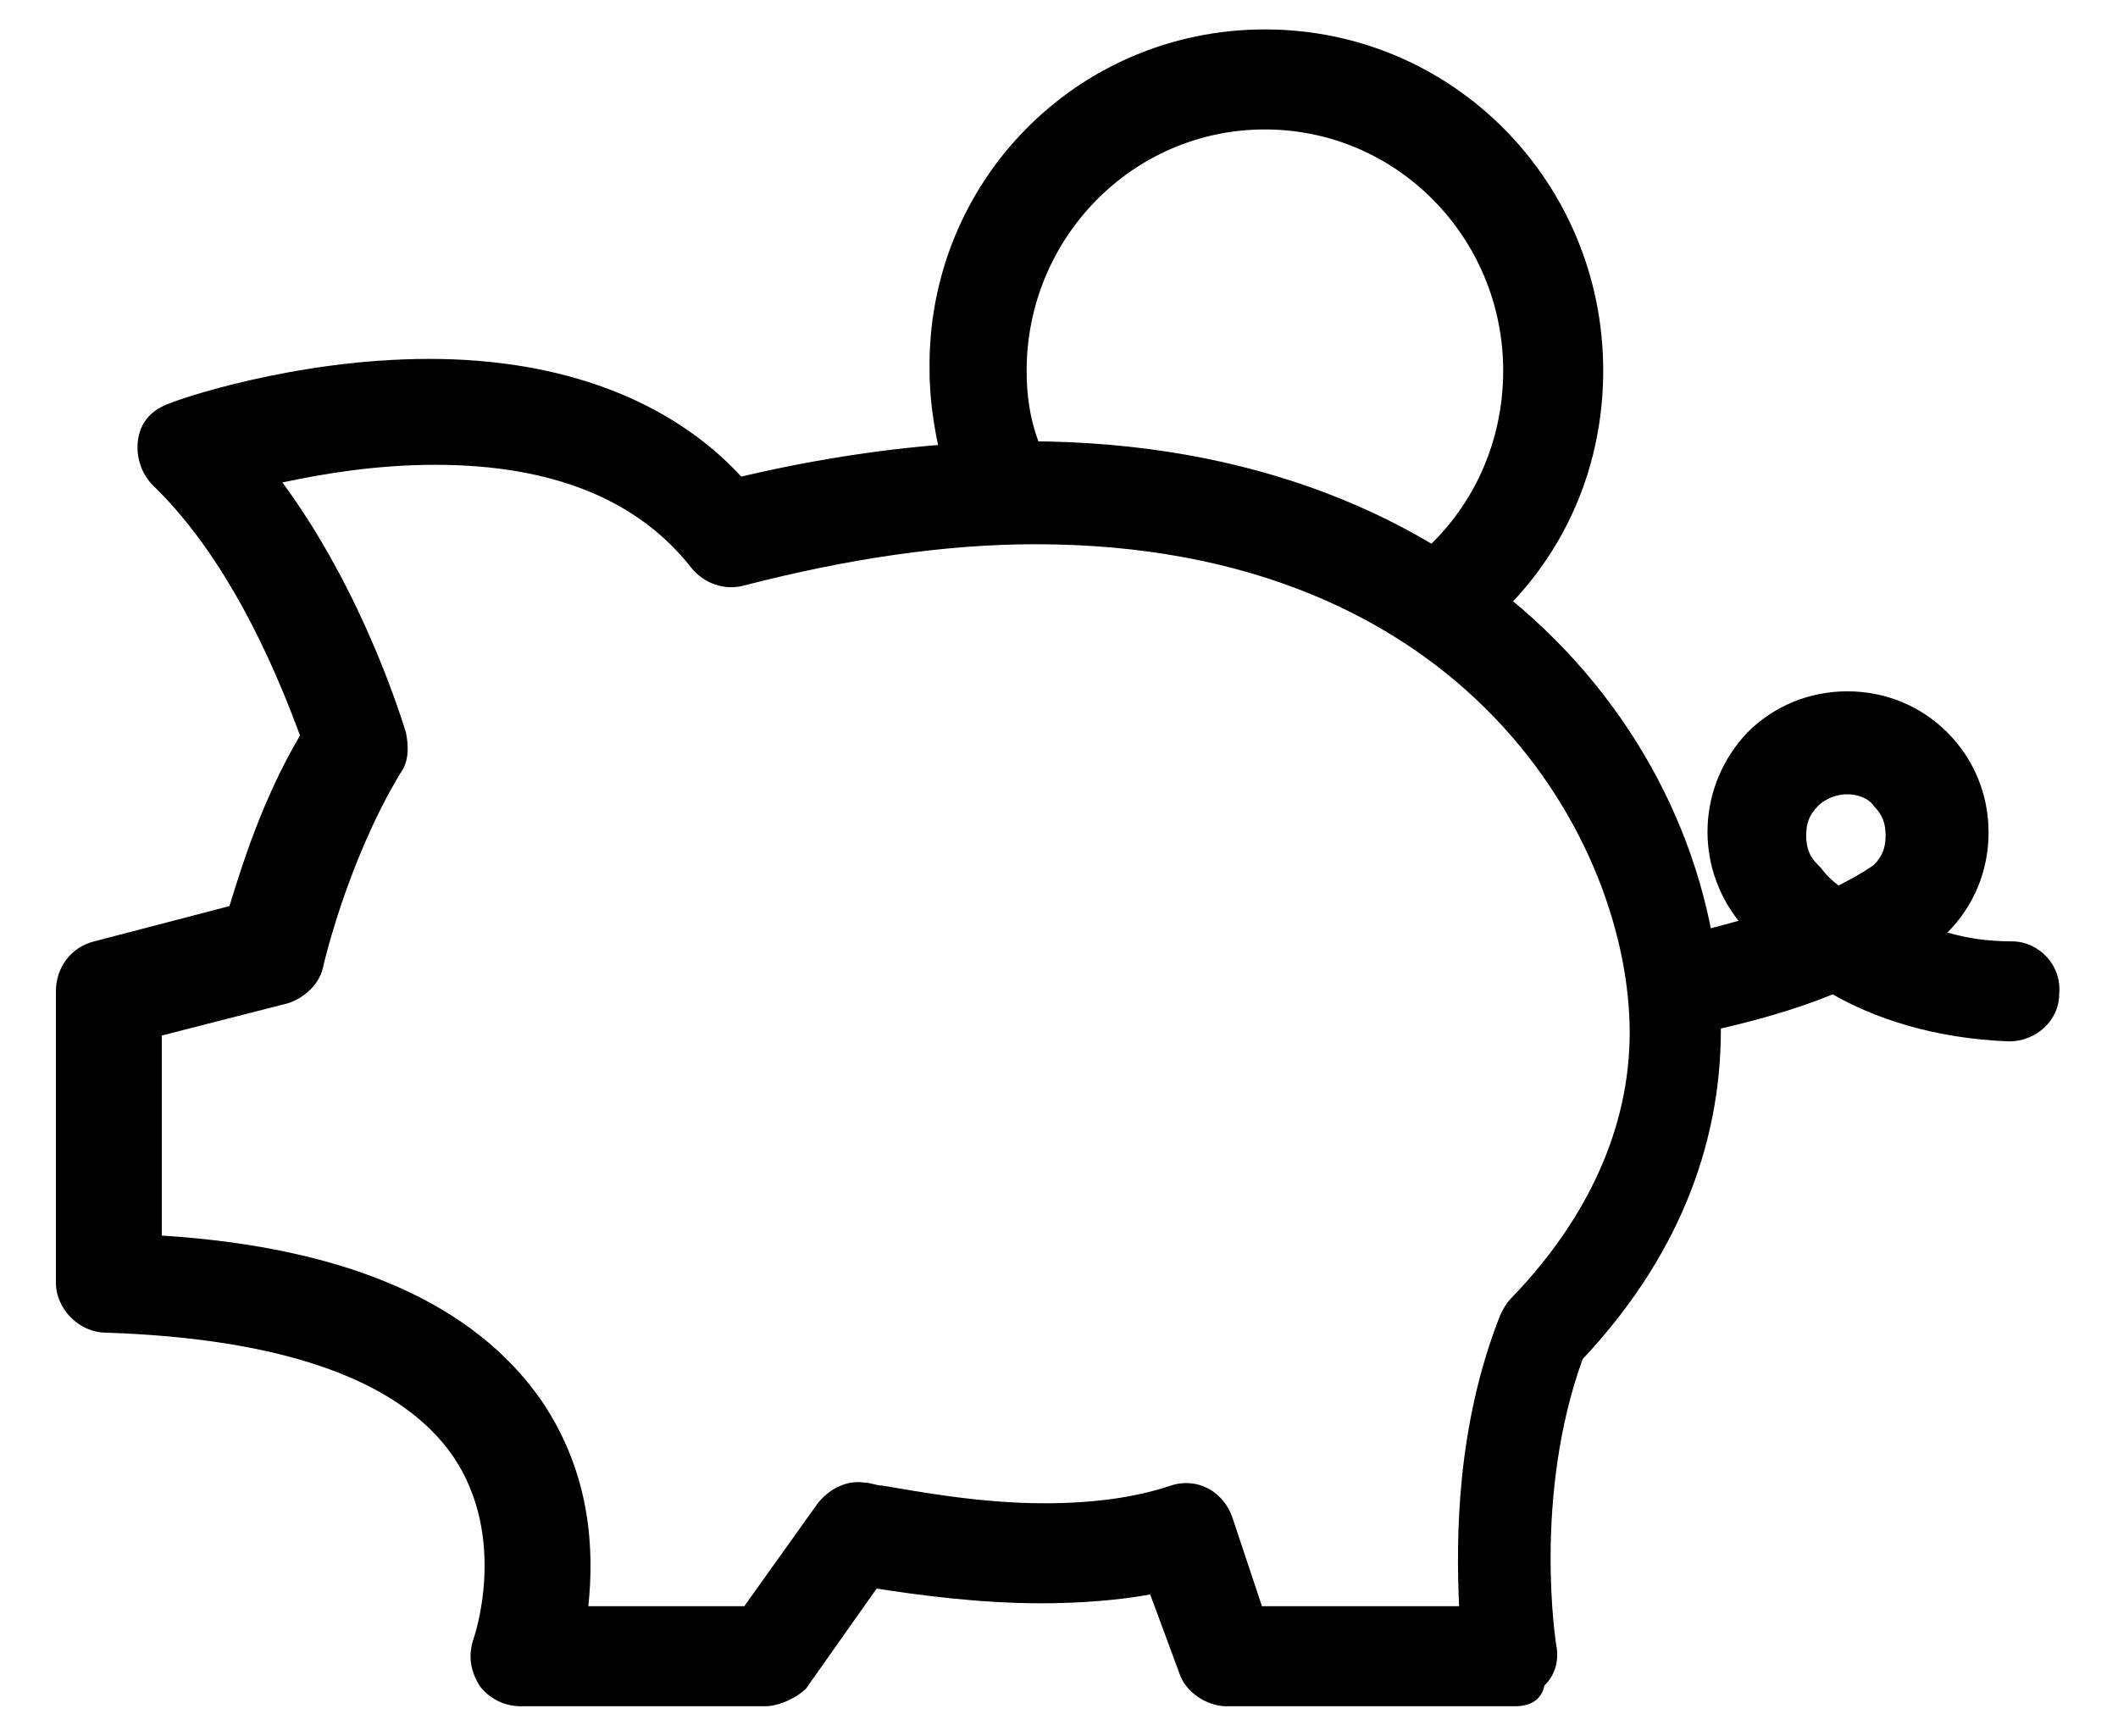
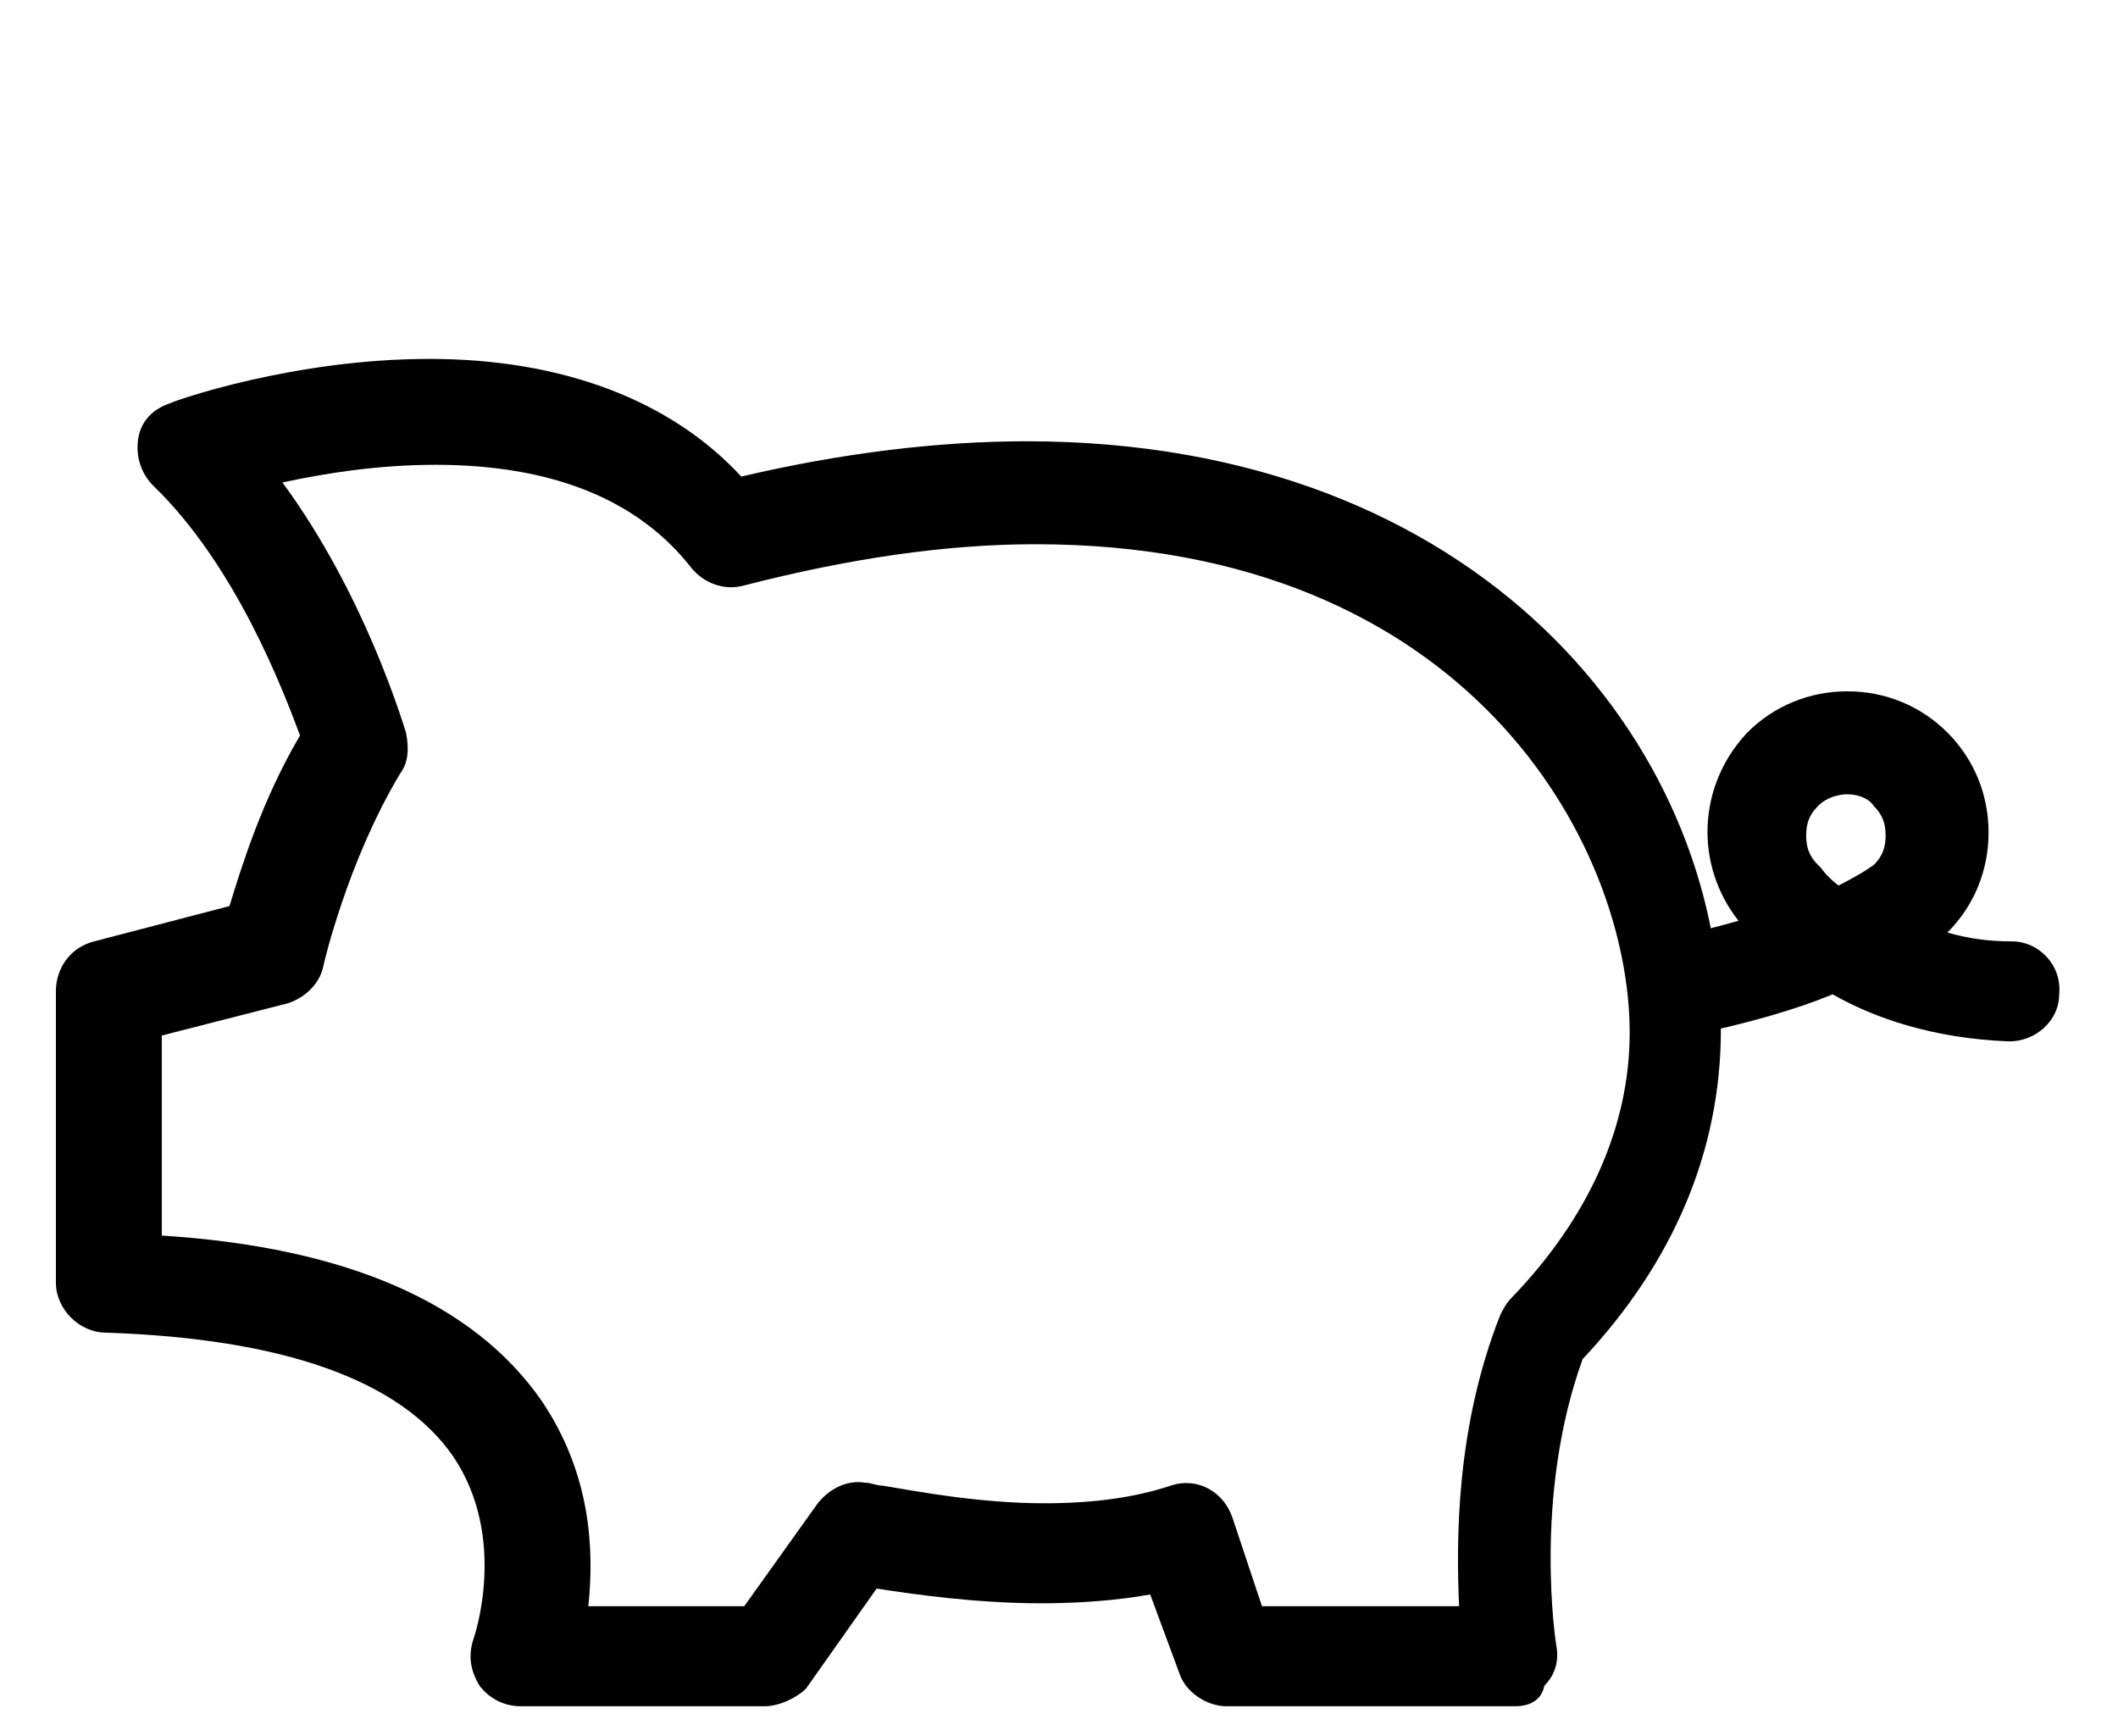
<svg xmlns="http://www.w3.org/2000/svg" version="1.1" id="Слой_1" x="0px" y="0px" viewBox="0 0 72 59" enable-background="new 0 0 72 59" xml:space="preserve">
  <path d="M51.5,58h-9.8c-0.7,0-1.4-0.5-1.6-1.1l-1-2.7c-1.1,0.2-2.4,0.3-3.7,0.3c-2.2,0-4.3-0.3-5.6-0.5l-2.4,3.4  C27.1,57.7,26.5,58,26,58h-8.3c-0.6,0-1.1-0.3-1.4-0.7c-0.3-0.5-0.4-1-0.2-1.6c0,0,1.2-3.4-0.7-6.2c-1.8-2.6-5.8-4-11.8-4.2  c-0.9,0-1.7-0.8-1.7-1.7v-9.9c0-0.8,0.5-1.5,1.3-1.7l4.6-1.2c0.4-1.3,1.1-3.6,2.4-5.8c-0.6-1.6-2.2-5.8-5-8.5  c-0.4-0.4-0.6-1-0.5-1.6c0.1-0.6,0.5-1,1.1-1.2c0.2-0.1,4.2-1.5,8.8-1.5c4.5,0,8.2,1.4,10.6,4c3.4-0.8,6.7-1.2,9.7-1.2  c15.4,0,23.6,10.3,23.6,20c0,4.1-1.6,7.9-4.7,11.2c-1.7,4.7-0.9,9.7-0.9,9.7c0.1,0.5,0,1-0.4,1.4C52.4,57.8,52,58,51.5,58z   M42.9,54.6h6.7c-0.1-2.3-0.1-6.1,1.4-9.9c0.1-0.2,0.2-0.4,0.4-0.6c2.6-2.7,4-5.8,4-9c0-6.4-5.5-16.6-20.2-16.6  c-3.1,0-6.4,0.5-9.9,1.4c-0.7,0.2-1.4-0.1-1.8-0.6c-1.8-2.3-4.7-3.5-8.7-3.5c-2,0-3.8,0.3-5.2,0.6c2.8,3.8,4.1,8.2,4.2,8.5  c0.1,0.5,0.1,1-0.2,1.4c-1.8,3-2.6,6.5-2.6,6.5c-0.1,0.6-0.6,1.1-1.2,1.3l-4.3,1.1V42c6.3,0.4,10.6,2.3,12.9,5.6  c1.7,2.5,1.8,5.1,1.6,7h5.3l2.5-3.5c0.4-0.5,1-0.8,1.6-0.7c0.2,0,0.4,0.1,0.6,0.1c1.2,0.2,3.3,0.6,5.5,0.6c1.7,0,3.1-0.2,4.3-0.6  c0.9-0.3,1.8,0.2,2.1,1.1L42.9,54.6z" />
  <path d="M68.3,35.4C68.3,35.4,68.3,35.4,68.3,35.4c-2.6-0.1-4.6-0.8-6-1.6c-1.2,0.5-2.9,1-4.9,1.4c-0.9,0.2-1.8-0.4-2-1.3  c-0.2-0.9,0.4-1.8,1.3-2c0.9-0.2,1.7-0.4,2.4-0.6c-1.5-1.9-1.4-4.6,0.3-6.4c0.9-0.9,2.1-1.4,3.4-1.4c1.3,0,2.5,0.5,3.4,1.4  c0.9,0.9,1.4,2.1,1.4,3.4c0,1.3-0.5,2.5-1.4,3.4c0.7,0.2,1.4,0.3,2.2,0.3c0.9,0,1.7,0.8,1.6,1.8C70,34.7,69.2,35.4,68.3,35.4z   M62.8,27c-0.3,0-0.7,0.1-1,0.4c-0.3,0.3-0.4,0.6-0.4,1c0,0.4,0.1,0.7,0.4,1c0,0,0.1,0.1,0.1,0.1c0,0,0.2,0.3,0.6,0.6  c0.8-0.4,1.2-0.7,1.2-0.7c0.3-0.3,0.4-0.6,0.4-1c0-0.4-0.1-0.7-0.4-1C63.5,27.1,63.1,27,62.8,27z" />
-   <path d="M49.3,21.9c-0.5,0-1-0.2-1.3-0.6c-0.6-0.7-0.5-1.8,0.2-2.4c1.9-1.6,2.9-3.9,2.9-6.3c0-4.5-3.6-8.2-8.1-8.2  c-4.5,0-8.1,3.7-8.1,8.2c0,0.8,0.1,1.6,0.4,2.4c0.3,0.9-0.2,1.9-1.1,2.1c-0.9,0.3-1.8-0.2-2.1-1.1c-0.3-1.1-0.5-2.3-0.5-3.4  C31.5,6.2,36.6,1,43,1c6.4,0,11.5,5.2,11.5,11.6c0,3.5-1.5,6.7-4.2,8.9C50,21.8,49.7,21.9,49.3,21.9z" />
</svg>